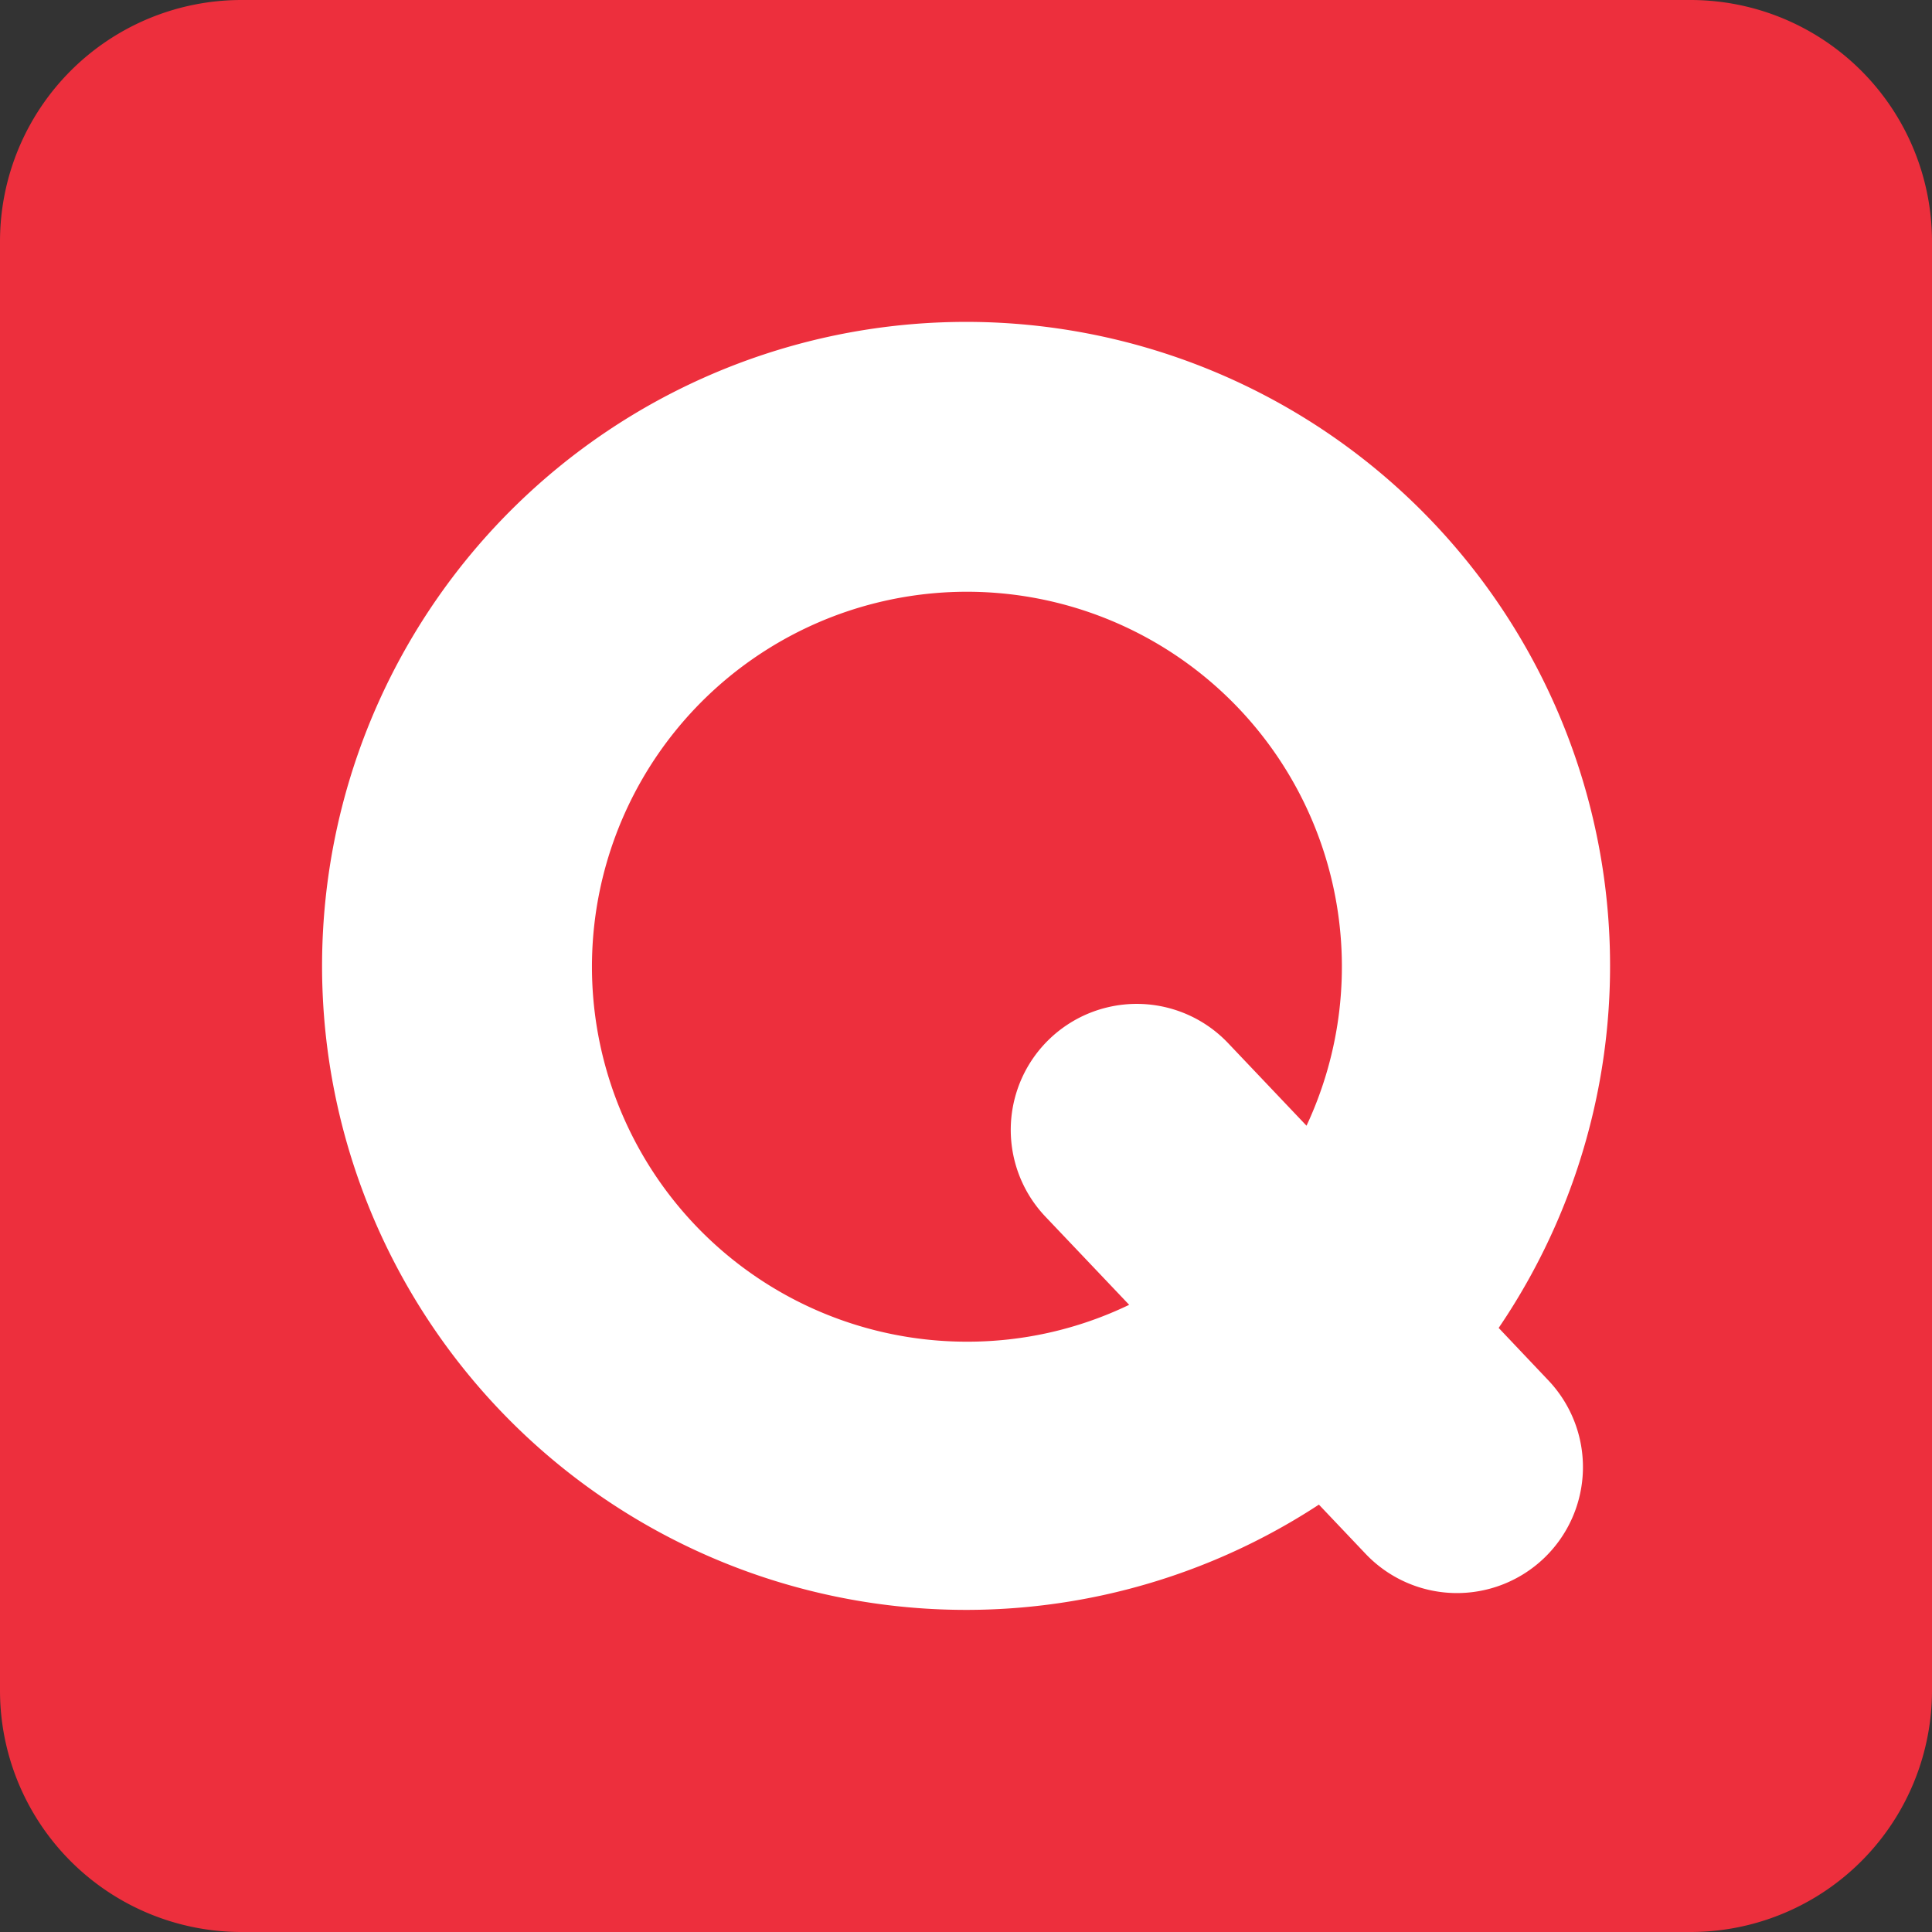
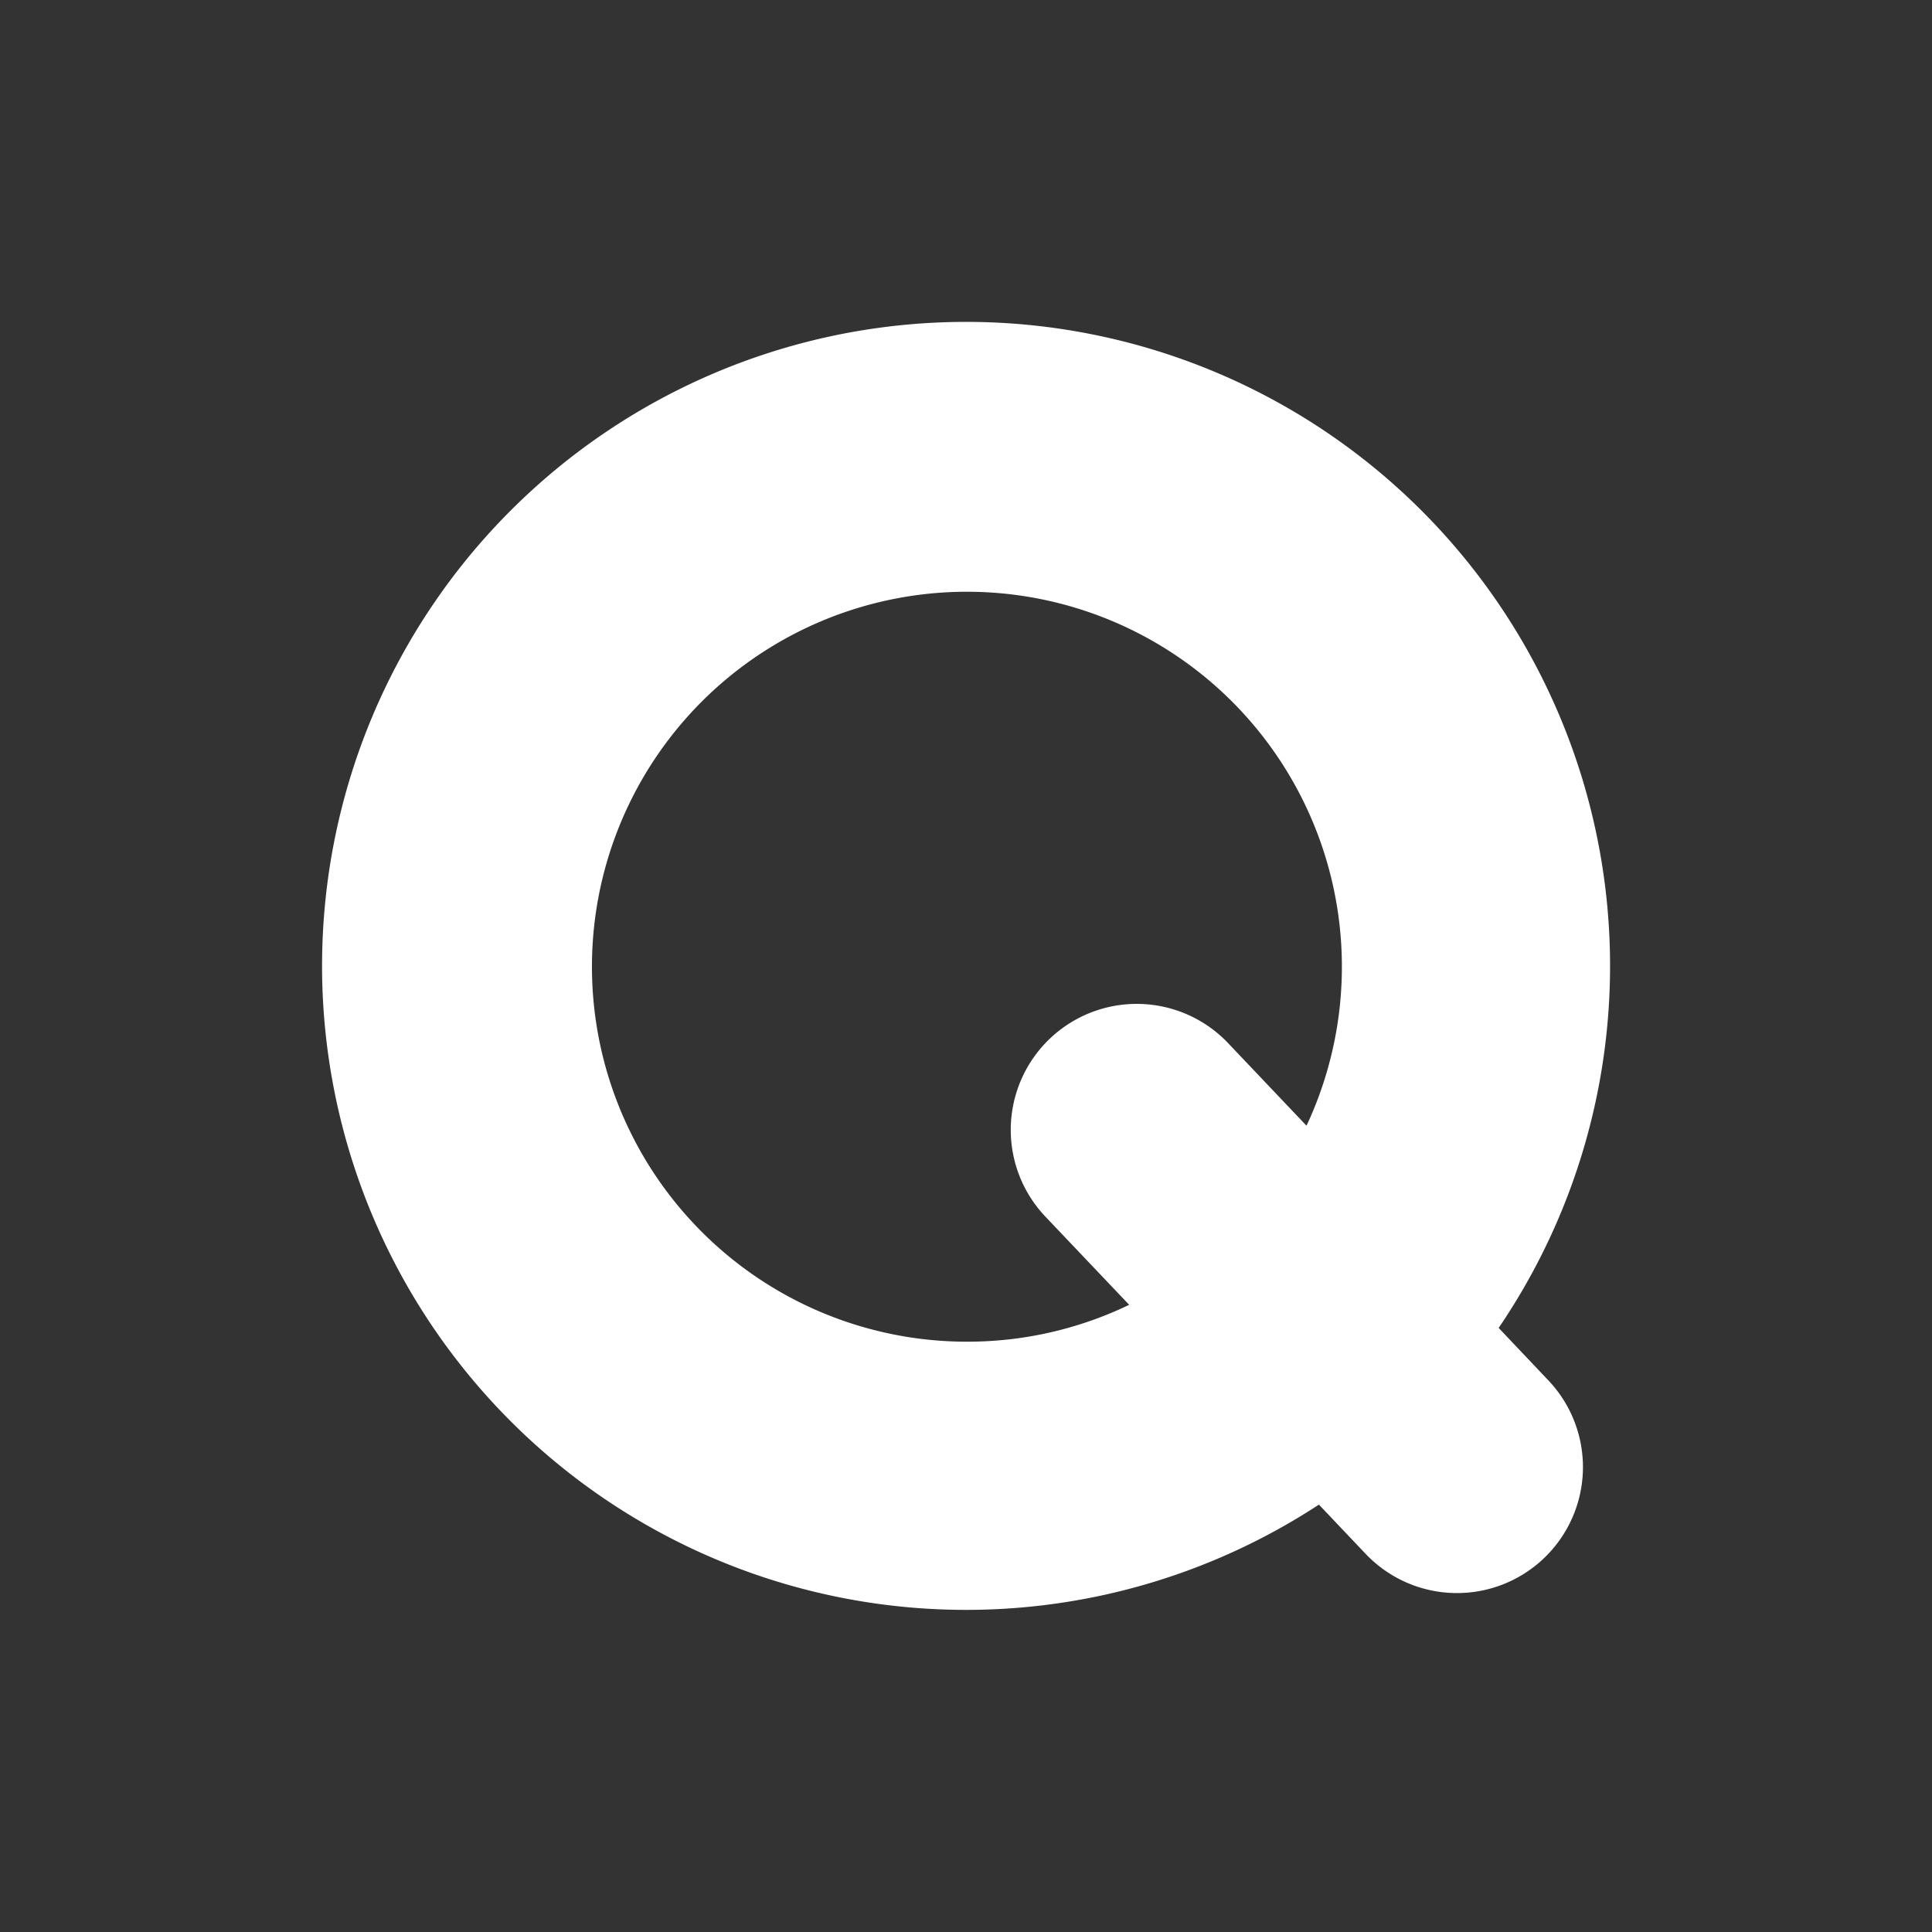
<svg xmlns="http://www.w3.org/2000/svg" t="1752154831502" class="icon" viewBox="0 0 1024 1024" version="1.1" p-id="17455" width="64" height="64">
  <rect x="0" y="0" width="1024" height="1024" fill="#333333" stroke="none" />
-   <path d="M128 0h768a128 128 0 0 1 128 128v768a128 128 0 0 1-128 128H128a128 128 0 0 1-128-128V128a128 128 0 0 1 128-128z" fill="#ED2F3D" p-id="17456" />
  <path d="M794.325 703.829a341.333 341.333 0 1 0-95.275 93.653l24.619 25.941a66.773 66.773 0 1 0 96.811-91.989l-26.155-27.605z m-281.685 7.296a198.741 198.741 0 1 1 179.84-114.475l-41.728-43.947a66.773 66.773 0 0 0-96.811 91.989l44.544 46.891a197.461 197.461 0 0 1-85.845 19.541" fill="#FFFFFF" p-id="17457" />
</svg>